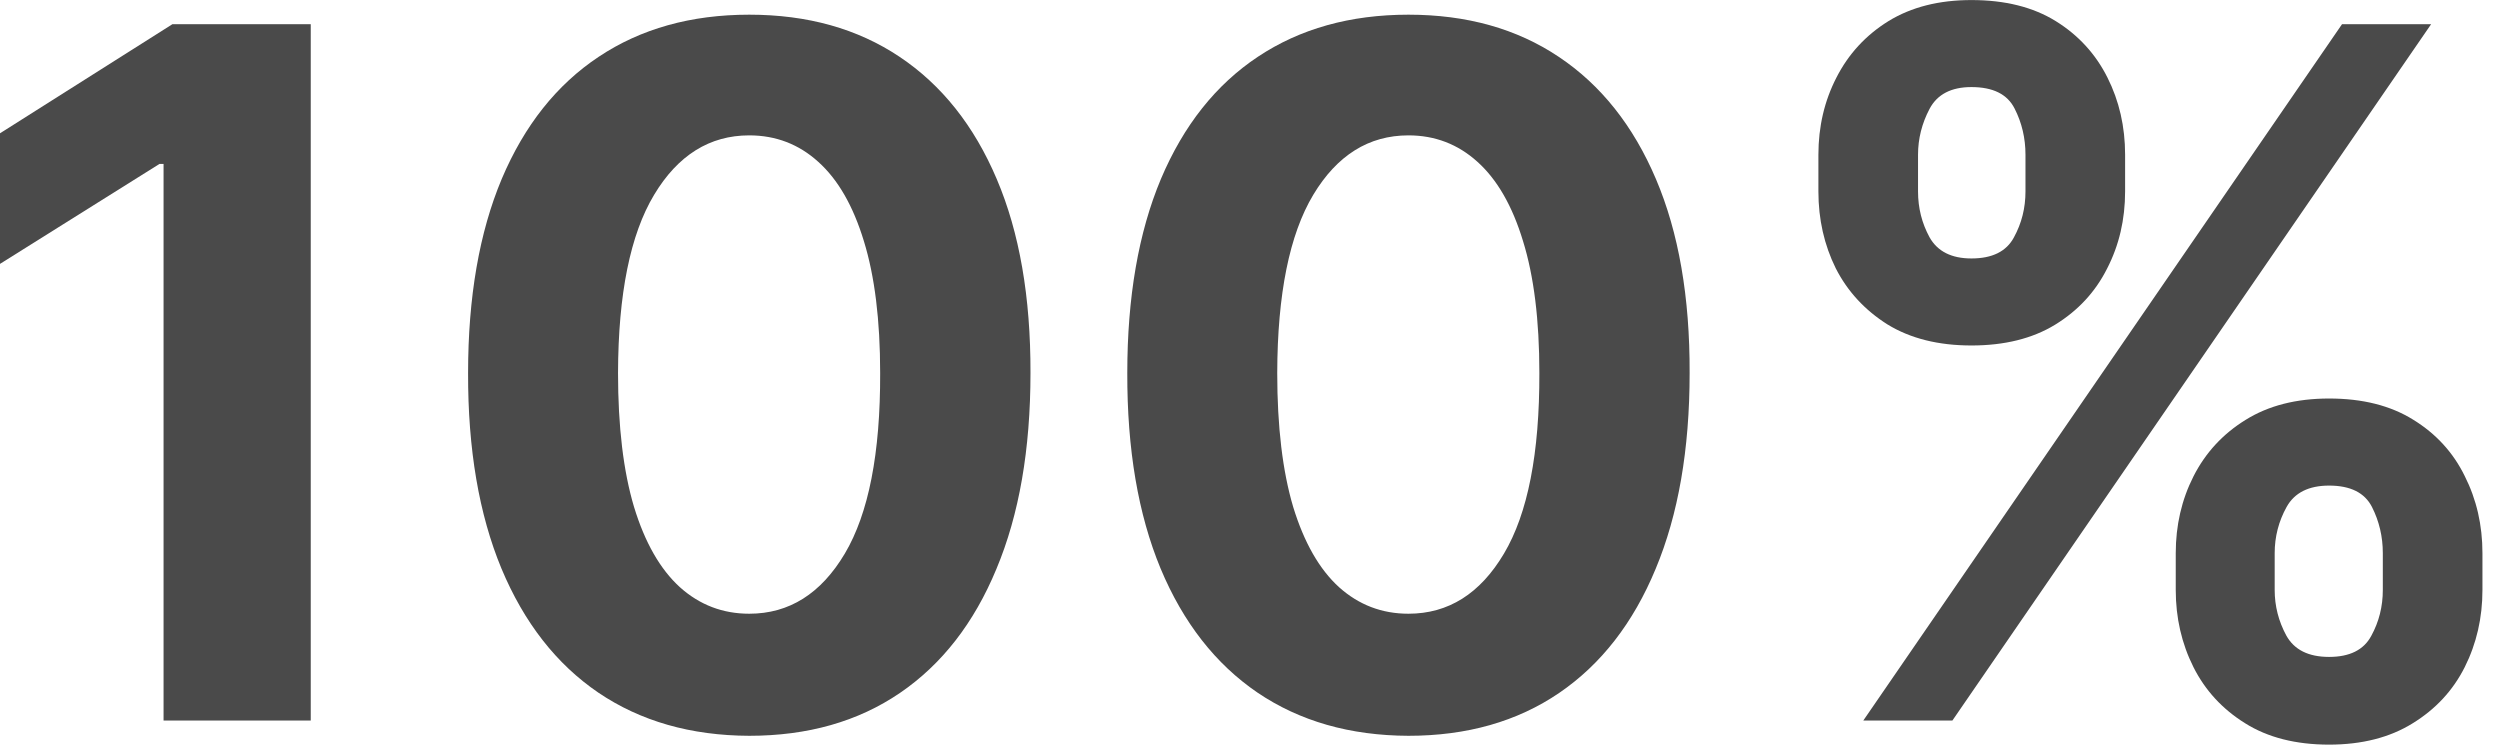
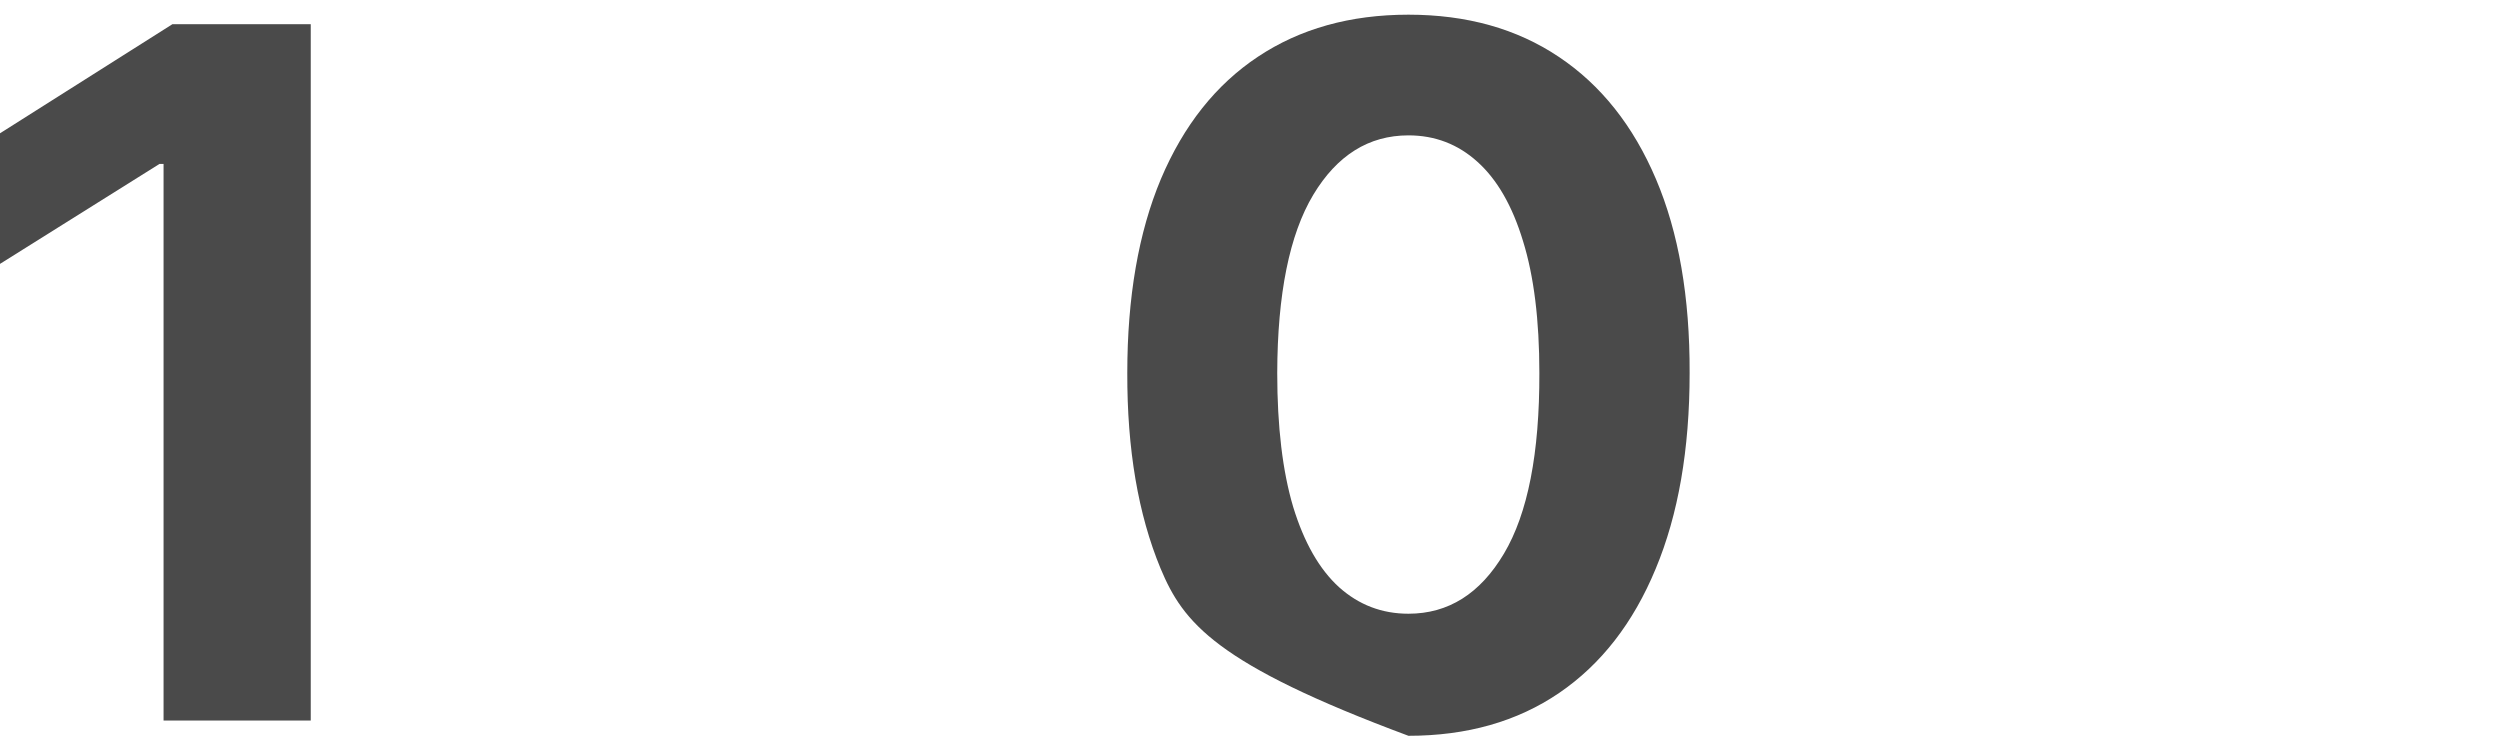
<svg xmlns="http://www.w3.org/2000/svg" width="47" height="14" viewBox="0 0 47 14" fill="none">
  <path d="M5.842 0.455V13.546H3.075V3.082H2.998L0 4.961V2.506L3.241 0.455H5.842Z" fill="#4A4A4A" />
-   <path d="M14.086 13.833C12.987 13.829 12.041 13.558 11.248 13.021C10.46 12.484 9.853 11.707 9.427 10.688C9.005 9.67 8.796 8.445 8.8 7.013C8.8 5.585 9.011 4.369 9.433 3.363C9.859 2.357 10.466 1.592 11.255 1.068C12.047 0.54 12.991 0.276 14.086 0.276C15.182 0.276 16.123 0.54 16.912 1.068C17.704 1.597 18.314 2.364 18.74 3.369C19.166 4.371 19.377 5.585 19.373 7.013C19.373 8.449 19.16 9.676 18.733 10.695C18.312 11.713 17.706 12.491 16.918 13.028C16.13 13.565 15.186 13.833 14.086 13.833ZM14.086 11.538C14.836 11.538 15.435 11.161 15.883 10.407C16.33 9.653 16.552 8.521 16.547 7.013C16.547 6.02 16.445 5.193 16.241 4.533C16.04 3.872 15.755 3.376 15.384 3.043C15.018 2.711 14.585 2.545 14.086 2.545C13.341 2.545 12.744 2.918 12.297 3.663C11.849 4.409 11.623 5.526 11.619 7.013C11.619 8.018 11.719 8.858 11.92 9.531C12.124 10.2 12.412 10.703 12.783 11.04C13.153 11.372 13.588 11.538 14.086 11.538Z" fill="#4A4A4A" />
-   <path d="M26.479 13.833C25.38 13.829 24.434 13.558 23.641 13.021C22.853 12.484 22.245 11.707 21.819 10.688C21.397 9.67 21.189 8.445 21.193 7.013C21.193 5.585 21.404 4.369 21.826 3.363C22.252 2.357 22.859 1.592 23.647 1.068C24.44 0.54 25.384 0.276 26.479 0.276C27.574 0.276 28.516 0.54 29.304 1.068C30.097 1.597 30.706 2.364 31.133 3.369C31.559 4.371 31.77 5.585 31.765 7.013C31.765 8.449 31.552 9.676 31.126 10.695C30.704 11.713 30.099 12.491 29.311 13.028C28.522 13.565 27.578 13.833 26.479 13.833ZM26.479 11.538C27.229 11.538 27.828 11.161 28.275 10.407C28.723 9.653 28.944 8.521 28.94 7.013C28.94 6.02 28.838 5.193 28.633 4.533C28.433 3.872 28.147 3.376 27.777 3.043C27.41 2.711 26.978 2.545 26.479 2.545C25.733 2.545 25.137 2.918 24.689 3.663C24.242 4.409 24.016 5.526 24.012 7.013C24.012 8.018 24.112 8.858 24.312 9.531C24.517 10.2 24.804 10.703 25.175 11.04C25.546 11.372 25.98 11.538 26.479 11.538Z" fill="#4A4A4A" />
-   <path d="M40.904 11.091V10.401C40.904 9.876 41.015 9.395 41.237 8.956C41.462 8.513 41.788 8.159 42.215 7.895C42.645 7.626 43.169 7.492 43.787 7.492C44.413 7.492 44.94 7.624 45.366 7.889C45.796 8.153 46.12 8.506 46.337 8.95C46.559 9.389 46.67 9.872 46.67 10.401V11.091C46.67 11.615 46.559 12.099 46.337 12.542C46.116 12.981 45.79 13.332 45.36 13.597C44.929 13.865 44.405 13.999 43.787 13.999C43.161 13.999 42.634 13.865 42.208 13.597C41.782 13.332 41.458 12.981 41.237 12.542C41.015 12.099 40.904 11.615 40.904 11.091ZM42.764 10.401V11.091C42.764 11.393 42.837 11.679 42.982 11.947C43.131 12.216 43.399 12.35 43.787 12.35C44.175 12.35 44.439 12.218 44.58 11.954C44.725 11.69 44.797 11.402 44.797 11.091V10.401C44.797 10.089 44.729 9.8 44.593 9.531C44.456 9.263 44.188 9.129 43.787 9.129C43.404 9.129 43.137 9.263 42.988 9.531C42.839 9.8 42.764 10.089 42.764 10.401ZM34.186 3.599V2.909C34.186 2.381 34.299 1.897 34.525 1.458C34.751 1.015 35.077 0.661 35.503 0.397C35.933 0.133 36.453 0.001 37.063 0.001C37.693 0.001 38.222 0.133 38.648 0.397C39.074 0.661 39.398 1.015 39.62 1.458C39.841 1.897 39.952 2.381 39.952 2.909V3.599C39.952 4.128 39.839 4.612 39.613 5.05C39.392 5.489 39.066 5.841 38.635 6.105C38.209 6.365 37.685 6.495 37.063 6.495C36.441 6.495 35.914 6.363 35.484 6.099C35.058 5.83 34.734 5.479 34.512 5.044C34.295 4.605 34.186 4.124 34.186 3.599ZM36.059 2.909V3.599C36.059 3.911 36.132 4.198 36.276 4.462C36.426 4.727 36.688 4.859 37.063 4.859C37.455 4.859 37.721 4.727 37.862 4.462C38.007 4.198 38.079 3.911 38.079 3.599V2.909C38.079 2.598 38.011 2.308 37.874 2.04C37.738 1.771 37.468 1.637 37.063 1.637C36.683 1.637 36.421 1.773 36.276 2.046C36.132 2.319 36.059 2.607 36.059 2.909ZM35.03 13.546L44.03 0.455H45.705L36.705 13.546H35.03Z" fill="#4A4A4A" />
+   <path d="M26.479 13.833C22.853 12.484 22.245 11.707 21.819 10.688C21.397 9.67 21.189 8.445 21.193 7.013C21.193 5.585 21.404 4.369 21.826 3.363C22.252 2.357 22.859 1.592 23.647 1.068C24.44 0.54 25.384 0.276 26.479 0.276C27.574 0.276 28.516 0.54 29.304 1.068C30.097 1.597 30.706 2.364 31.133 3.369C31.559 4.371 31.77 5.585 31.765 7.013C31.765 8.449 31.552 9.676 31.126 10.695C30.704 11.713 30.099 12.491 29.311 13.028C28.522 13.565 27.578 13.833 26.479 13.833ZM26.479 11.538C27.229 11.538 27.828 11.161 28.275 10.407C28.723 9.653 28.944 8.521 28.94 7.013C28.94 6.02 28.838 5.193 28.633 4.533C28.433 3.872 28.147 3.376 27.777 3.043C27.41 2.711 26.978 2.545 26.479 2.545C25.733 2.545 25.137 2.918 24.689 3.663C24.242 4.409 24.016 5.526 24.012 7.013C24.012 8.018 24.112 8.858 24.312 9.531C24.517 10.2 24.804 10.703 25.175 11.04C25.546 11.372 25.98 11.538 26.479 11.538Z" fill="#4A4A4A" />
</svg>